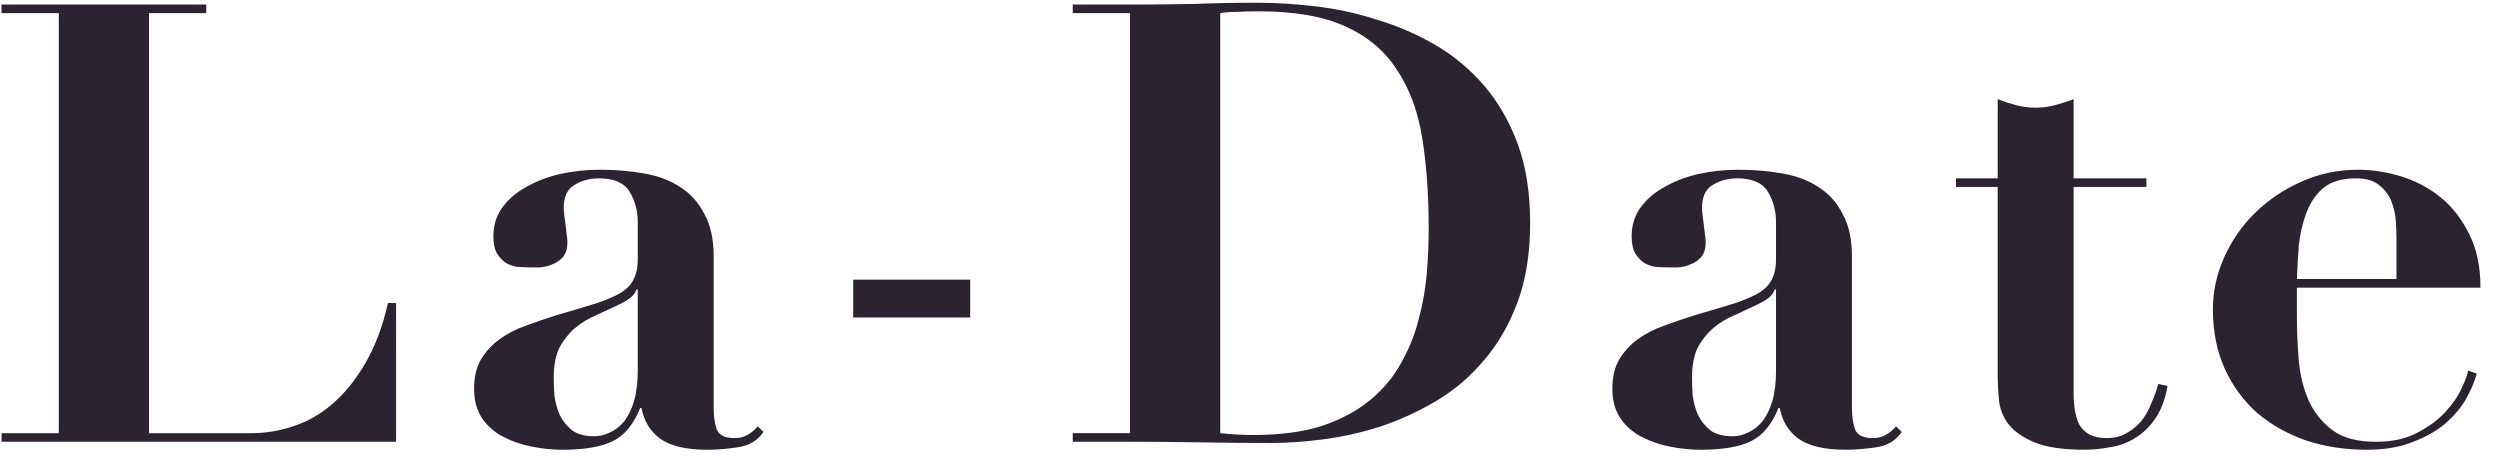
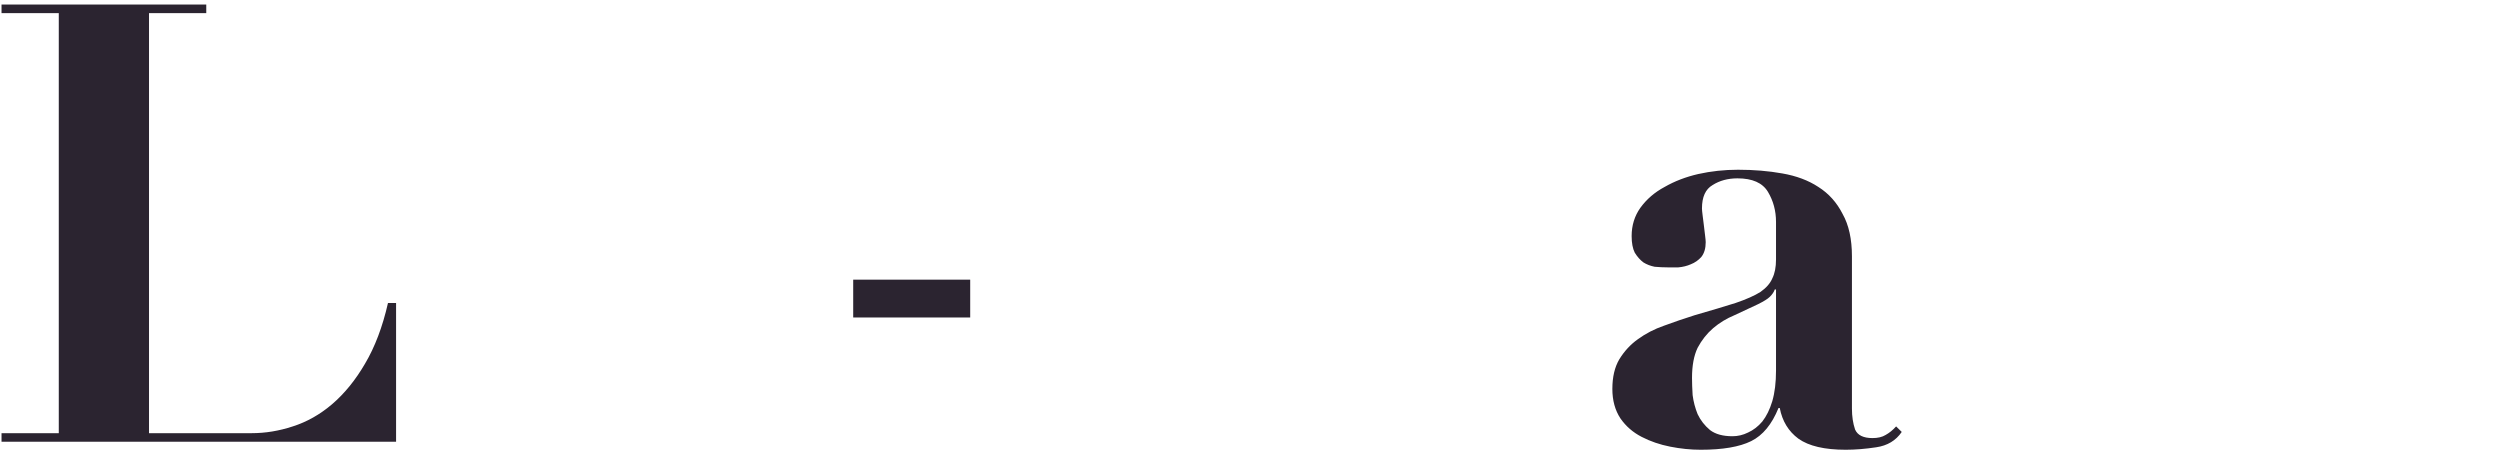
<svg xmlns="http://www.w3.org/2000/svg" width="160" height="30" viewBox="0 0 160 30" fill="none">
  <g clip-path="url(#clip0_22_1505)">
    <path d="M0.098 0.292V0.842H3.762V27.723H0.098V28.273H25.349V19.391H24.831C24.486 20.911 23.995 22.208 23.358 23.282C22.747 24.33 22.043 25.194 21.247 25.875C20.477 26.53 19.64 27.002 18.738 27.29C17.861 27.579 16.985 27.723 16.109 27.723H9.537V0.842H13.201V0.292H0.098Z" fill="#2B2430" />
-     <path d="M40.816 18.526V23.714C40.816 24.474 40.736 25.129 40.577 25.679C40.418 26.203 40.205 26.635 39.94 26.976C39.674 27.29 39.369 27.526 39.024 27.683C38.705 27.84 38.373 27.919 38.028 27.919C37.417 27.919 36.939 27.788 36.594 27.526C36.249 27.238 35.983 26.897 35.798 26.504C35.638 26.111 35.532 25.705 35.479 25.286C35.452 24.867 35.439 24.5 35.439 24.186C35.439 23.4 35.559 22.758 35.798 22.26C36.063 21.762 36.395 21.343 36.793 21.002C37.191 20.662 37.643 20.387 38.147 20.177C38.652 19.941 39.156 19.706 39.661 19.47C40.033 19.286 40.285 19.129 40.418 18.998C40.577 18.841 40.683 18.684 40.736 18.526H40.816ZM48.861 27.644L48.503 27.29C48.29 27.526 48.065 27.709 47.826 27.84C47.613 27.971 47.334 28.037 46.989 28.037C46.405 28.037 46.033 27.854 45.874 27.487C45.741 27.094 45.675 26.648 45.675 26.151V16.404C45.675 15.304 45.476 14.4 45.078 13.693C44.706 12.959 44.188 12.383 43.524 11.964C42.887 11.544 42.117 11.256 41.214 11.099C40.338 10.942 39.395 10.863 38.386 10.863C37.51 10.863 36.66 10.955 35.837 11.138C35.041 11.322 34.324 11.597 33.687 11.964C33.05 12.304 32.532 12.75 32.133 13.3C31.762 13.824 31.576 14.426 31.576 15.107C31.576 15.553 31.642 15.907 31.775 16.169C31.934 16.431 32.12 16.64 32.333 16.797C32.545 16.928 32.784 17.02 33.05 17.073C33.341 17.099 33.62 17.112 33.886 17.112C34.072 17.112 34.297 17.112 34.563 17.112C34.855 17.086 35.12 17.02 35.359 16.915C35.625 16.811 35.851 16.653 36.037 16.444C36.222 16.208 36.315 15.893 36.315 15.501C36.315 15.422 36.302 15.278 36.276 15.068C36.249 14.859 36.222 14.636 36.196 14.4C36.169 14.164 36.143 13.955 36.116 13.771C36.09 13.562 36.076 13.418 36.076 13.339C36.076 12.605 36.302 12.108 36.753 11.846C37.205 11.558 37.736 11.414 38.346 11.414C39.302 11.414 39.953 11.702 40.298 12.278C40.643 12.854 40.816 13.496 40.816 14.204V16.601C40.816 17.099 40.736 17.505 40.577 17.819C40.444 18.134 40.192 18.422 39.82 18.684C39.448 18.919 38.917 19.155 38.227 19.391C37.563 19.601 36.687 19.863 35.599 20.177C34.935 20.387 34.284 20.609 33.647 20.845C33.036 21.055 32.479 21.343 31.974 21.71C31.496 22.05 31.098 22.483 30.779 23.007C30.487 23.505 30.341 24.133 30.341 24.893C30.341 25.627 30.514 26.255 30.859 26.779C31.204 27.277 31.655 27.67 32.213 27.958C32.771 28.247 33.381 28.456 34.045 28.587C34.709 28.718 35.359 28.784 35.997 28.784C37.404 28.784 38.479 28.6 39.223 28.233C39.966 27.867 40.55 27.159 40.975 26.111H41.055C41.214 26.95 41.612 27.605 42.25 28.076C42.913 28.548 43.922 28.784 45.277 28.784C45.887 28.784 46.538 28.731 47.228 28.626C47.945 28.521 48.489 28.194 48.861 27.644Z" fill="#2B2430" />
    <path d="M54.605 17.898V20.319H62.093V17.898H54.605Z" fill="#2B2430" />
-     <path d="M78.095 27.722V0.842C78.361 0.79 78.706 0.763 79.13 0.763C79.555 0.737 80.033 0.724 80.564 0.724C82.874 0.724 84.733 1.052 86.14 1.706C87.574 2.361 88.676 3.305 89.446 4.536C90.243 5.741 90.774 7.208 91.039 8.937C91.305 10.64 91.437 12.553 91.437 14.675C91.437 15.54 91.397 16.47 91.318 17.465C91.238 18.435 91.066 19.417 90.8 20.413C90.561 21.382 90.189 22.312 89.685 23.203C89.207 24.094 88.543 24.893 87.694 25.6C86.87 26.281 85.848 26.832 84.627 27.251C83.405 27.644 81.932 27.84 80.206 27.84C79.569 27.84 78.865 27.801 78.095 27.722ZM72.32 0.842V27.722H68.656V28.273H72.32C73.833 28.273 75.334 28.286 76.82 28.312C78.334 28.338 79.847 28.351 81.361 28.351C82.396 28.351 83.511 28.273 84.706 28.115C85.928 27.958 87.149 27.683 88.371 27.29C89.618 26.871 90.813 26.321 91.955 25.64C93.097 24.958 94.106 24.094 94.982 23.046C95.885 21.998 96.602 20.753 97.133 19.312C97.664 17.872 97.929 16.195 97.929 14.282C97.929 12.343 97.664 10.653 97.133 9.213C96.602 7.772 95.885 6.527 94.982 5.479C94.079 4.431 93.044 3.567 91.875 2.885C90.707 2.204 89.472 1.667 88.171 1.274C86.87 0.855 85.556 0.567 84.228 0.41C82.901 0.252 81.64 0.174 80.445 0.174C79.091 0.174 77.737 0.2 76.382 0.252C75.028 0.279 73.674 0.292 72.32 0.292H68.656V0.842H72.32Z" fill="#2B2430" />
    <path d="M113.665 18.526V23.714C113.665 24.474 113.586 25.129 113.426 25.679C113.267 26.203 113.055 26.635 112.789 26.976C112.524 27.29 112.218 27.526 111.873 27.683C111.555 27.84 111.223 27.919 110.877 27.919C110.267 27.919 109.789 27.788 109.444 27.526C109.098 27.238 108.833 26.897 108.647 26.504C108.488 26.111 108.381 25.705 108.328 25.286C108.302 24.867 108.289 24.5 108.289 24.186C108.289 23.4 108.408 22.758 108.647 22.26C108.913 21.762 109.244 21.343 109.643 21.002C110.041 20.662 110.492 20.387 110.997 20.177C111.501 19.941 112.006 19.706 112.51 19.47C112.882 19.286 113.134 19.129 113.267 18.998C113.426 18.841 113.533 18.684 113.586 18.526H113.665ZM121.711 27.644L121.352 27.29C121.14 27.526 120.914 27.709 120.675 27.84C120.463 27.971 120.184 28.037 119.839 28.037C119.255 28.037 118.883 27.854 118.724 27.487C118.591 27.094 118.524 26.648 118.524 26.151V16.404C118.524 15.304 118.325 14.4 117.927 13.693C117.555 12.959 117.038 12.383 116.374 11.964C115.736 11.544 114.966 11.256 114.064 11.099C113.188 10.942 112.245 10.863 111.236 10.863C110.36 10.863 109.51 10.955 108.687 11.138C107.89 11.322 107.173 11.597 106.536 11.964C105.899 12.304 105.381 12.75 104.983 13.3C104.611 13.824 104.425 14.426 104.425 15.107C104.425 15.553 104.492 15.907 104.624 16.169C104.784 16.431 104.97 16.64 105.182 16.797C105.394 16.928 105.633 17.02 105.899 17.073C106.191 17.099 106.47 17.112 106.735 17.112C106.921 17.112 107.147 17.112 107.412 17.112C107.704 17.086 107.97 17.02 108.209 16.915C108.474 16.811 108.7 16.653 108.886 16.444C109.072 16.208 109.165 15.893 109.165 15.501C109.165 15.422 109.152 15.278 109.125 15.068C109.098 14.859 109.072 14.636 109.045 14.4C109.019 14.164 108.992 13.955 108.966 13.771C108.939 13.562 108.926 13.418 108.926 13.339C108.926 12.605 109.152 12.108 109.603 11.846C110.054 11.558 110.585 11.414 111.196 11.414C112.152 11.414 112.802 11.702 113.148 12.278C113.493 12.854 113.665 13.496 113.665 14.204V16.601C113.665 17.099 113.586 17.505 113.426 17.819C113.294 18.134 113.041 18.422 112.67 18.684C112.298 18.919 111.767 19.155 111.077 19.391C110.413 19.601 109.537 19.863 108.448 20.177C107.784 20.387 107.134 20.609 106.496 20.845C105.886 21.055 105.328 21.343 104.824 21.71C104.346 22.05 103.947 22.483 103.629 23.007C103.337 23.505 103.191 24.133 103.191 24.893C103.191 25.627 103.363 26.255 103.708 26.779C104.054 27.277 104.505 27.67 105.063 27.958C105.62 28.247 106.231 28.456 106.895 28.587C107.558 28.718 108.209 28.784 108.846 28.784C110.253 28.784 111.329 28.6 112.072 28.233C112.816 27.867 113.4 27.159 113.825 26.111H113.904C114.064 26.95 114.462 27.605 115.099 28.076C115.763 28.548 116.772 28.784 118.126 28.784C118.737 28.784 119.387 28.731 120.078 28.626C120.795 28.521 121.339 28.194 121.711 27.644Z" fill="#2B2430" />
-     <path d="M127.853 6.344V11.413H125.185V11.963H127.853V24.067C127.853 24.539 127.88 25.05 127.933 25.6C127.986 26.15 128.185 26.661 128.53 27.133C128.902 27.604 129.459 27.997 130.203 28.312C130.973 28.626 132.049 28.783 133.428 28.783C133.933 28.783 134.465 28.731 135.021 28.626C135.579 28.548 136.097 28.364 136.575 28.076C137.08 27.788 137.518 27.382 137.89 26.858C138.288 26.308 138.566 25.587 138.726 24.696L138.128 24.578C138.023 24.971 137.876 25.377 137.69 25.797C137.531 26.216 137.319 26.596 137.053 26.936C136.787 27.251 136.469 27.513 136.097 27.722C135.752 27.932 135.327 28.037 134.822 28.037C134.371 28.037 133.999 27.958 133.708 27.801C133.443 27.644 133.229 27.434 133.071 27.172C132.938 26.884 132.845 26.57 132.791 26.229C132.739 25.888 132.712 25.521 132.712 25.129V11.963H137.371V11.413H132.712V6.344C132.314 6.501 131.902 6.632 131.478 6.737C131.079 6.842 130.681 6.894 130.283 6.894C129.884 6.894 129.473 6.842 129.048 6.737C128.65 6.632 128.251 6.501 127.853 6.344Z" fill="#2B2430" />
-     <path d="M153.374 17.858H147.001C147.028 17.177 147.069 16.47 147.121 15.736C147.201 14.977 147.36 14.282 147.599 13.653C147.838 12.998 148.196 12.461 148.675 12.042C149.179 11.623 149.883 11.414 150.785 11.414C151.422 11.414 151.914 11.558 152.259 11.846C152.631 12.134 152.896 12.488 153.056 12.907C153.214 13.326 153.308 13.745 153.334 14.164C153.361 14.584 153.374 14.937 153.374 15.226V17.858ZM147.001 18.409H158.75C158.75 17.073 158.512 15.933 158.034 14.99C157.557 14.02 156.945 13.234 156.202 12.632C155.459 12.029 154.622 11.584 153.693 11.296C152.763 11.007 151.835 10.863 150.905 10.863C149.603 10.863 148.382 11.125 147.24 11.649C146.126 12.147 145.143 12.815 144.293 13.653C143.47 14.466 142.82 15.409 142.342 16.483C141.864 17.557 141.625 18.658 141.625 19.784C141.625 21.199 141.877 22.47 142.382 23.596C142.886 24.696 143.577 25.64 144.452 26.426C145.356 27.186 146.404 27.775 147.599 28.194C148.794 28.587 150.082 28.784 151.463 28.784C152.631 28.784 153.627 28.613 154.45 28.273C155.273 27.958 155.964 27.565 156.52 27.094C157.078 26.596 157.516 26.072 157.835 25.522C158.154 24.945 158.38 24.408 158.512 23.91L157.955 23.714C157.927 23.95 157.795 24.317 157.557 24.814C157.343 25.312 156.999 25.823 156.52 26.347C156.069 26.845 155.472 27.29 154.728 27.683C154.012 28.076 153.122 28.273 152.06 28.273C150.865 28.273 149.936 28.024 149.272 27.526C148.608 27.028 148.104 26.399 147.758 25.64C147.413 24.854 147.201 23.989 147.121 23.046C147.041 22.077 147.001 21.12 147.001 20.177V18.409Z" fill="#2B2430" />
  </g>
  <defs>
    <clipPath id="clip0_22_1505">
      <rect width="159.953" height="29.91" fill="white" transform="translate(0.023)" />
    </clipPath>
  </defs>
</svg>